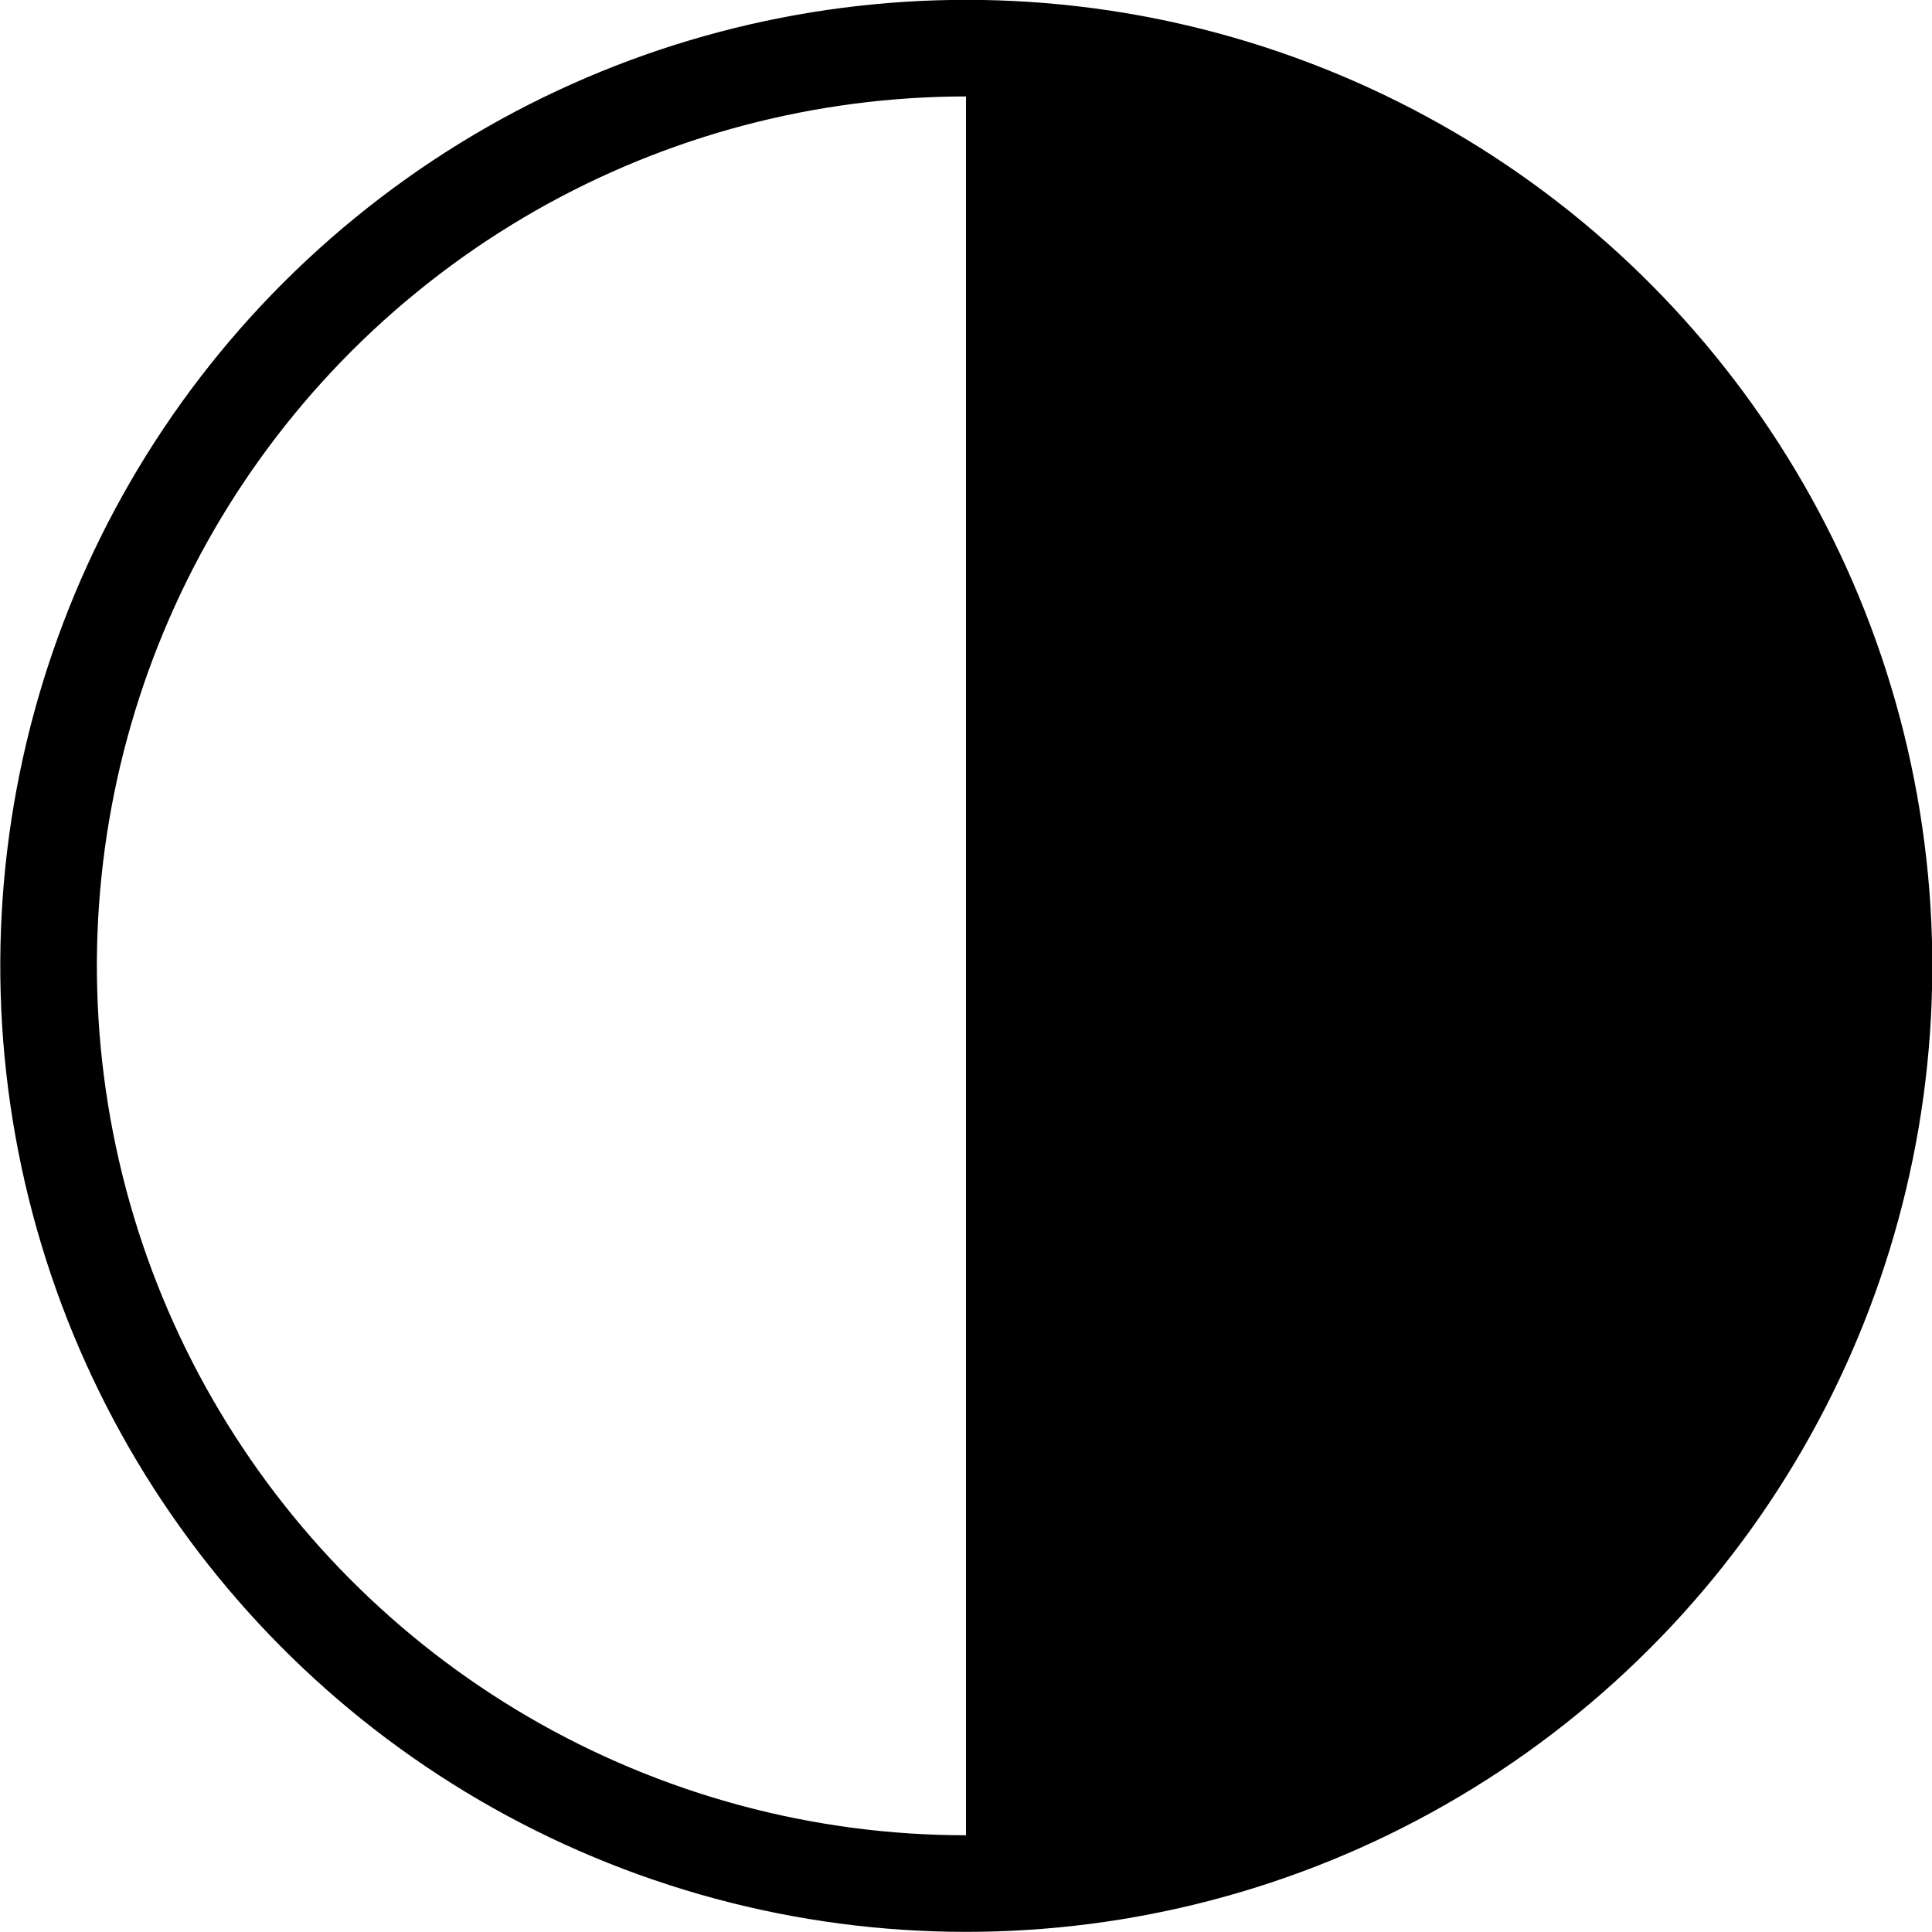
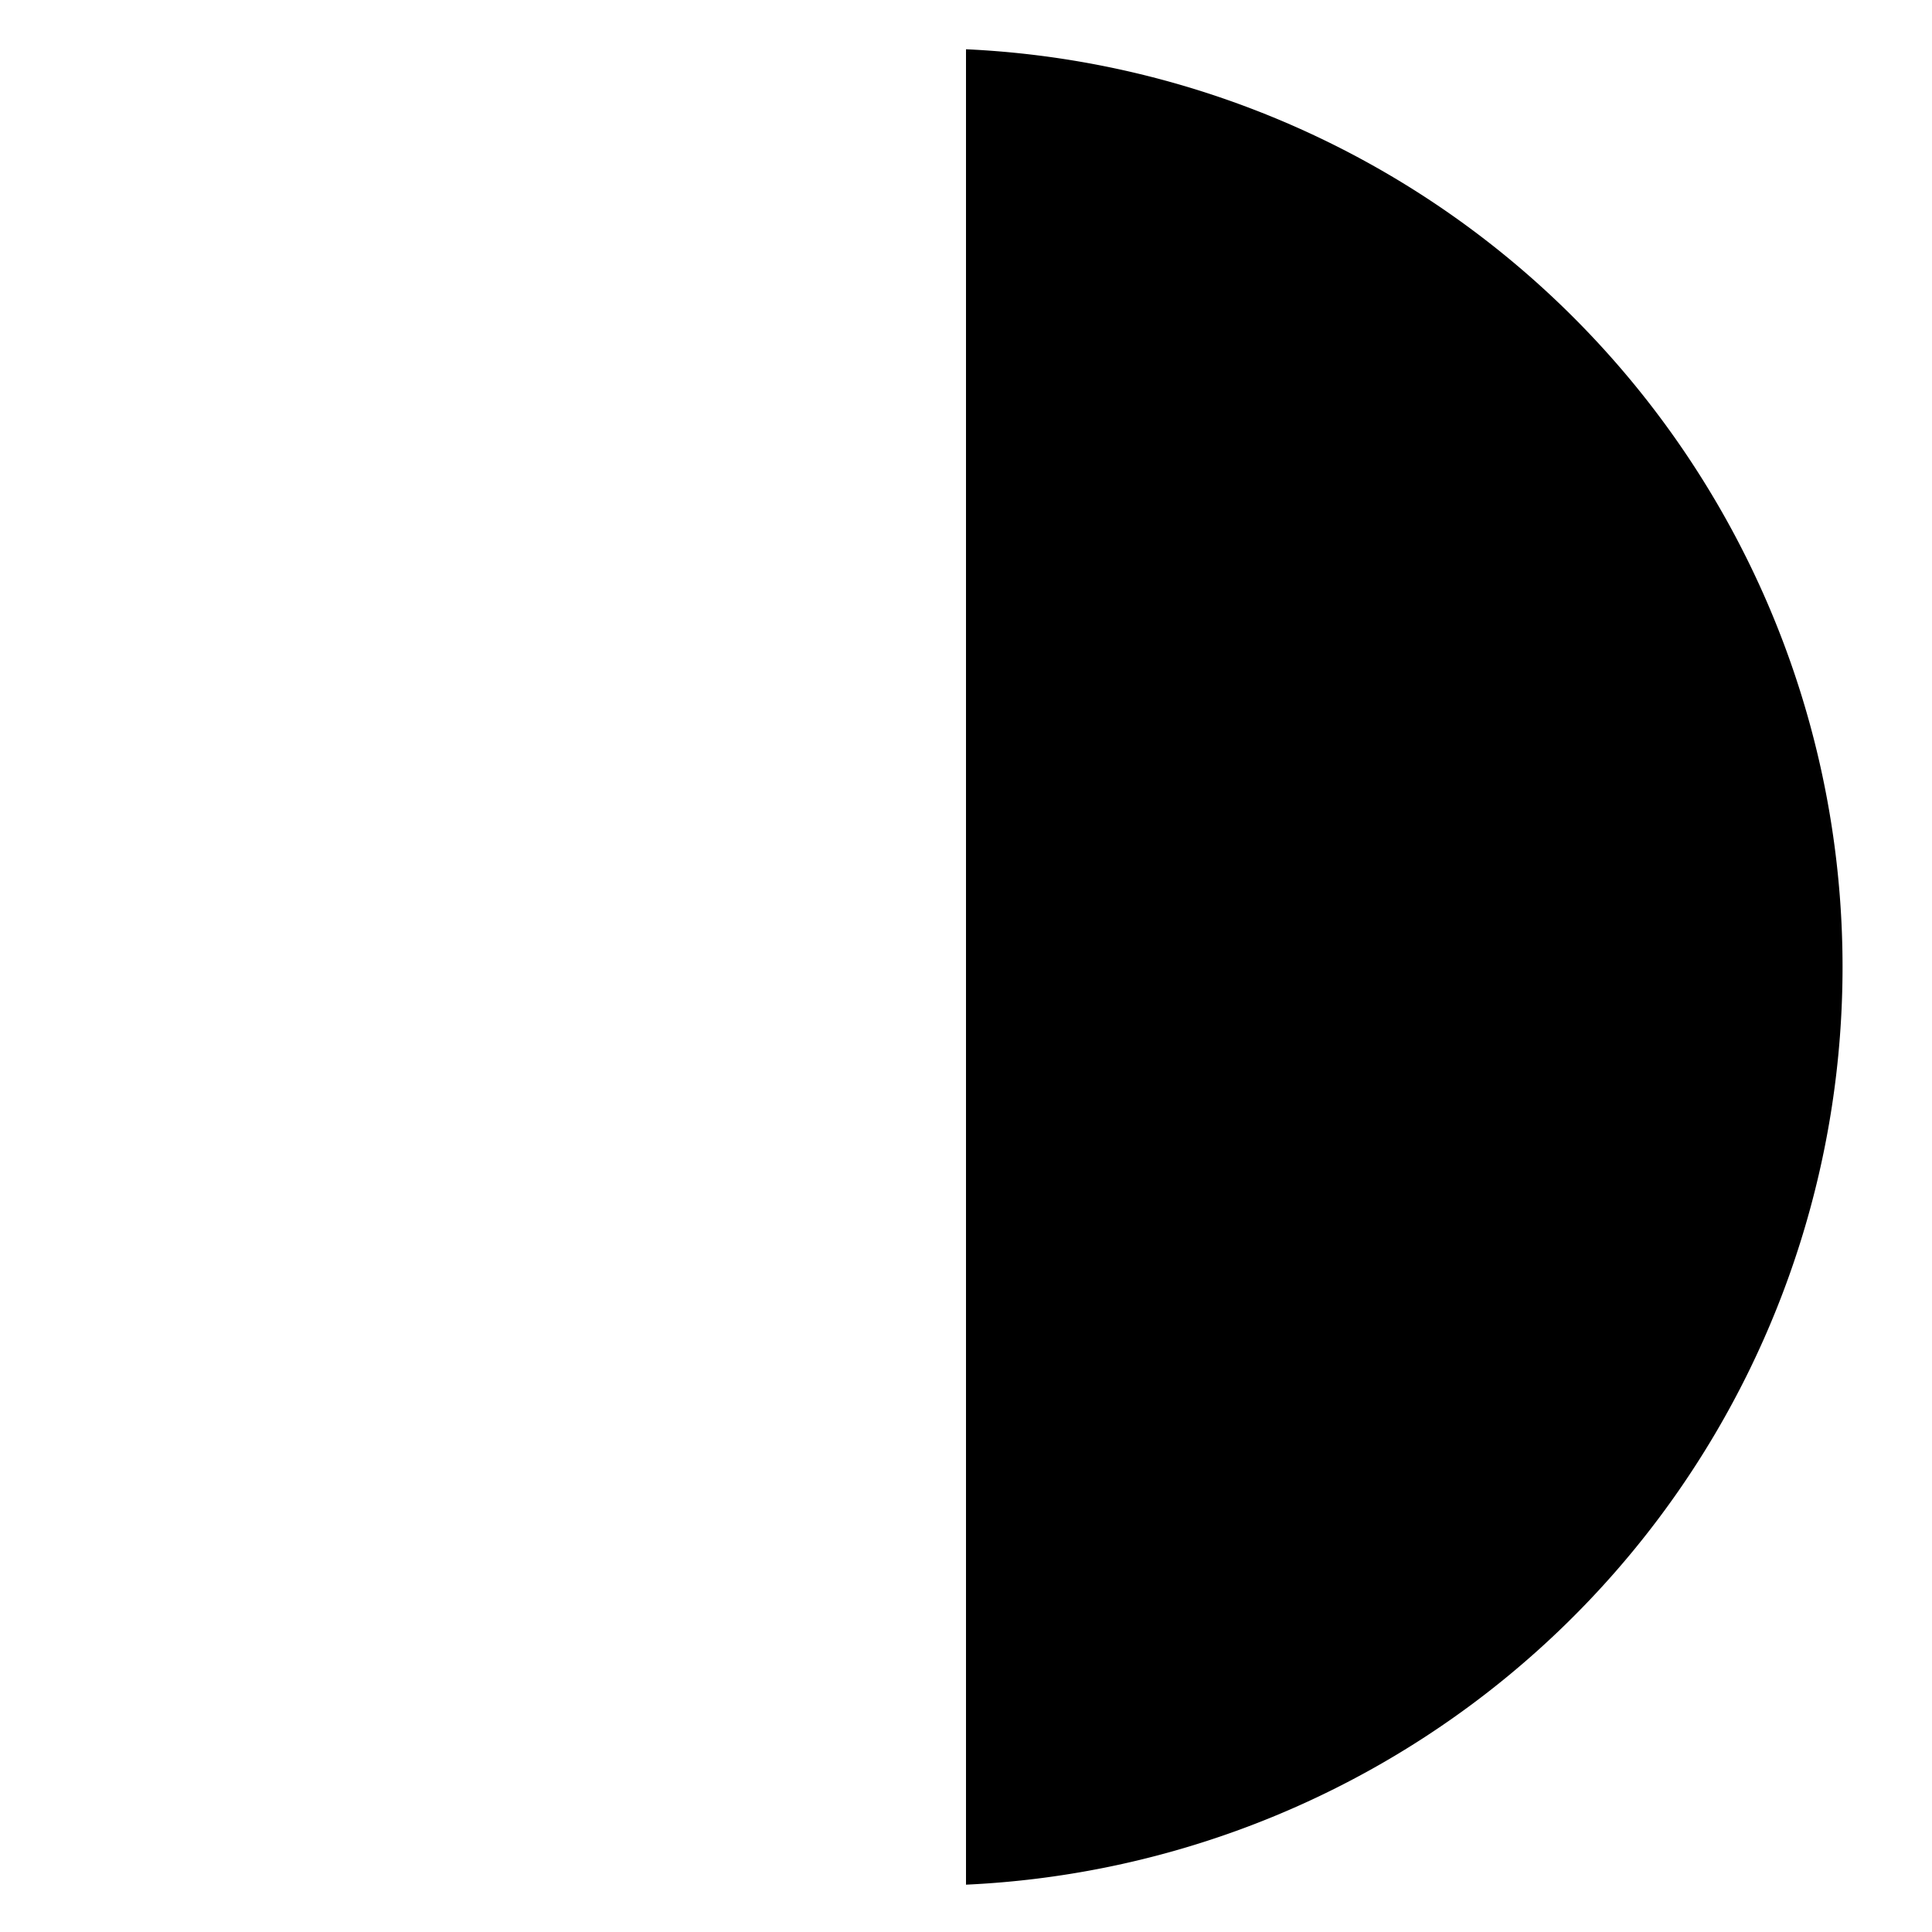
<svg xmlns="http://www.w3.org/2000/svg" width="20" height="20" viewBox="0 0 20 20">
  <defs>
    <style>
      .cls-1 {
        fill: none;
        stroke: #000;
      }
    </style>
  </defs>
  <g id="Layer_2" data-name="Layer 2">
    <g id="Layer_1-2" data-name="Layer 1">
      <g>
-         <circle class="cls-1" cx="10" cy="10" r="9.5" transform="translate(-1.47 1.73) rotate(-9.22)" />
        <path d="M10,19.51a9.51,9.51,0,0,0,0-19" />
      </g>
    </g>
  </g>
</svg>